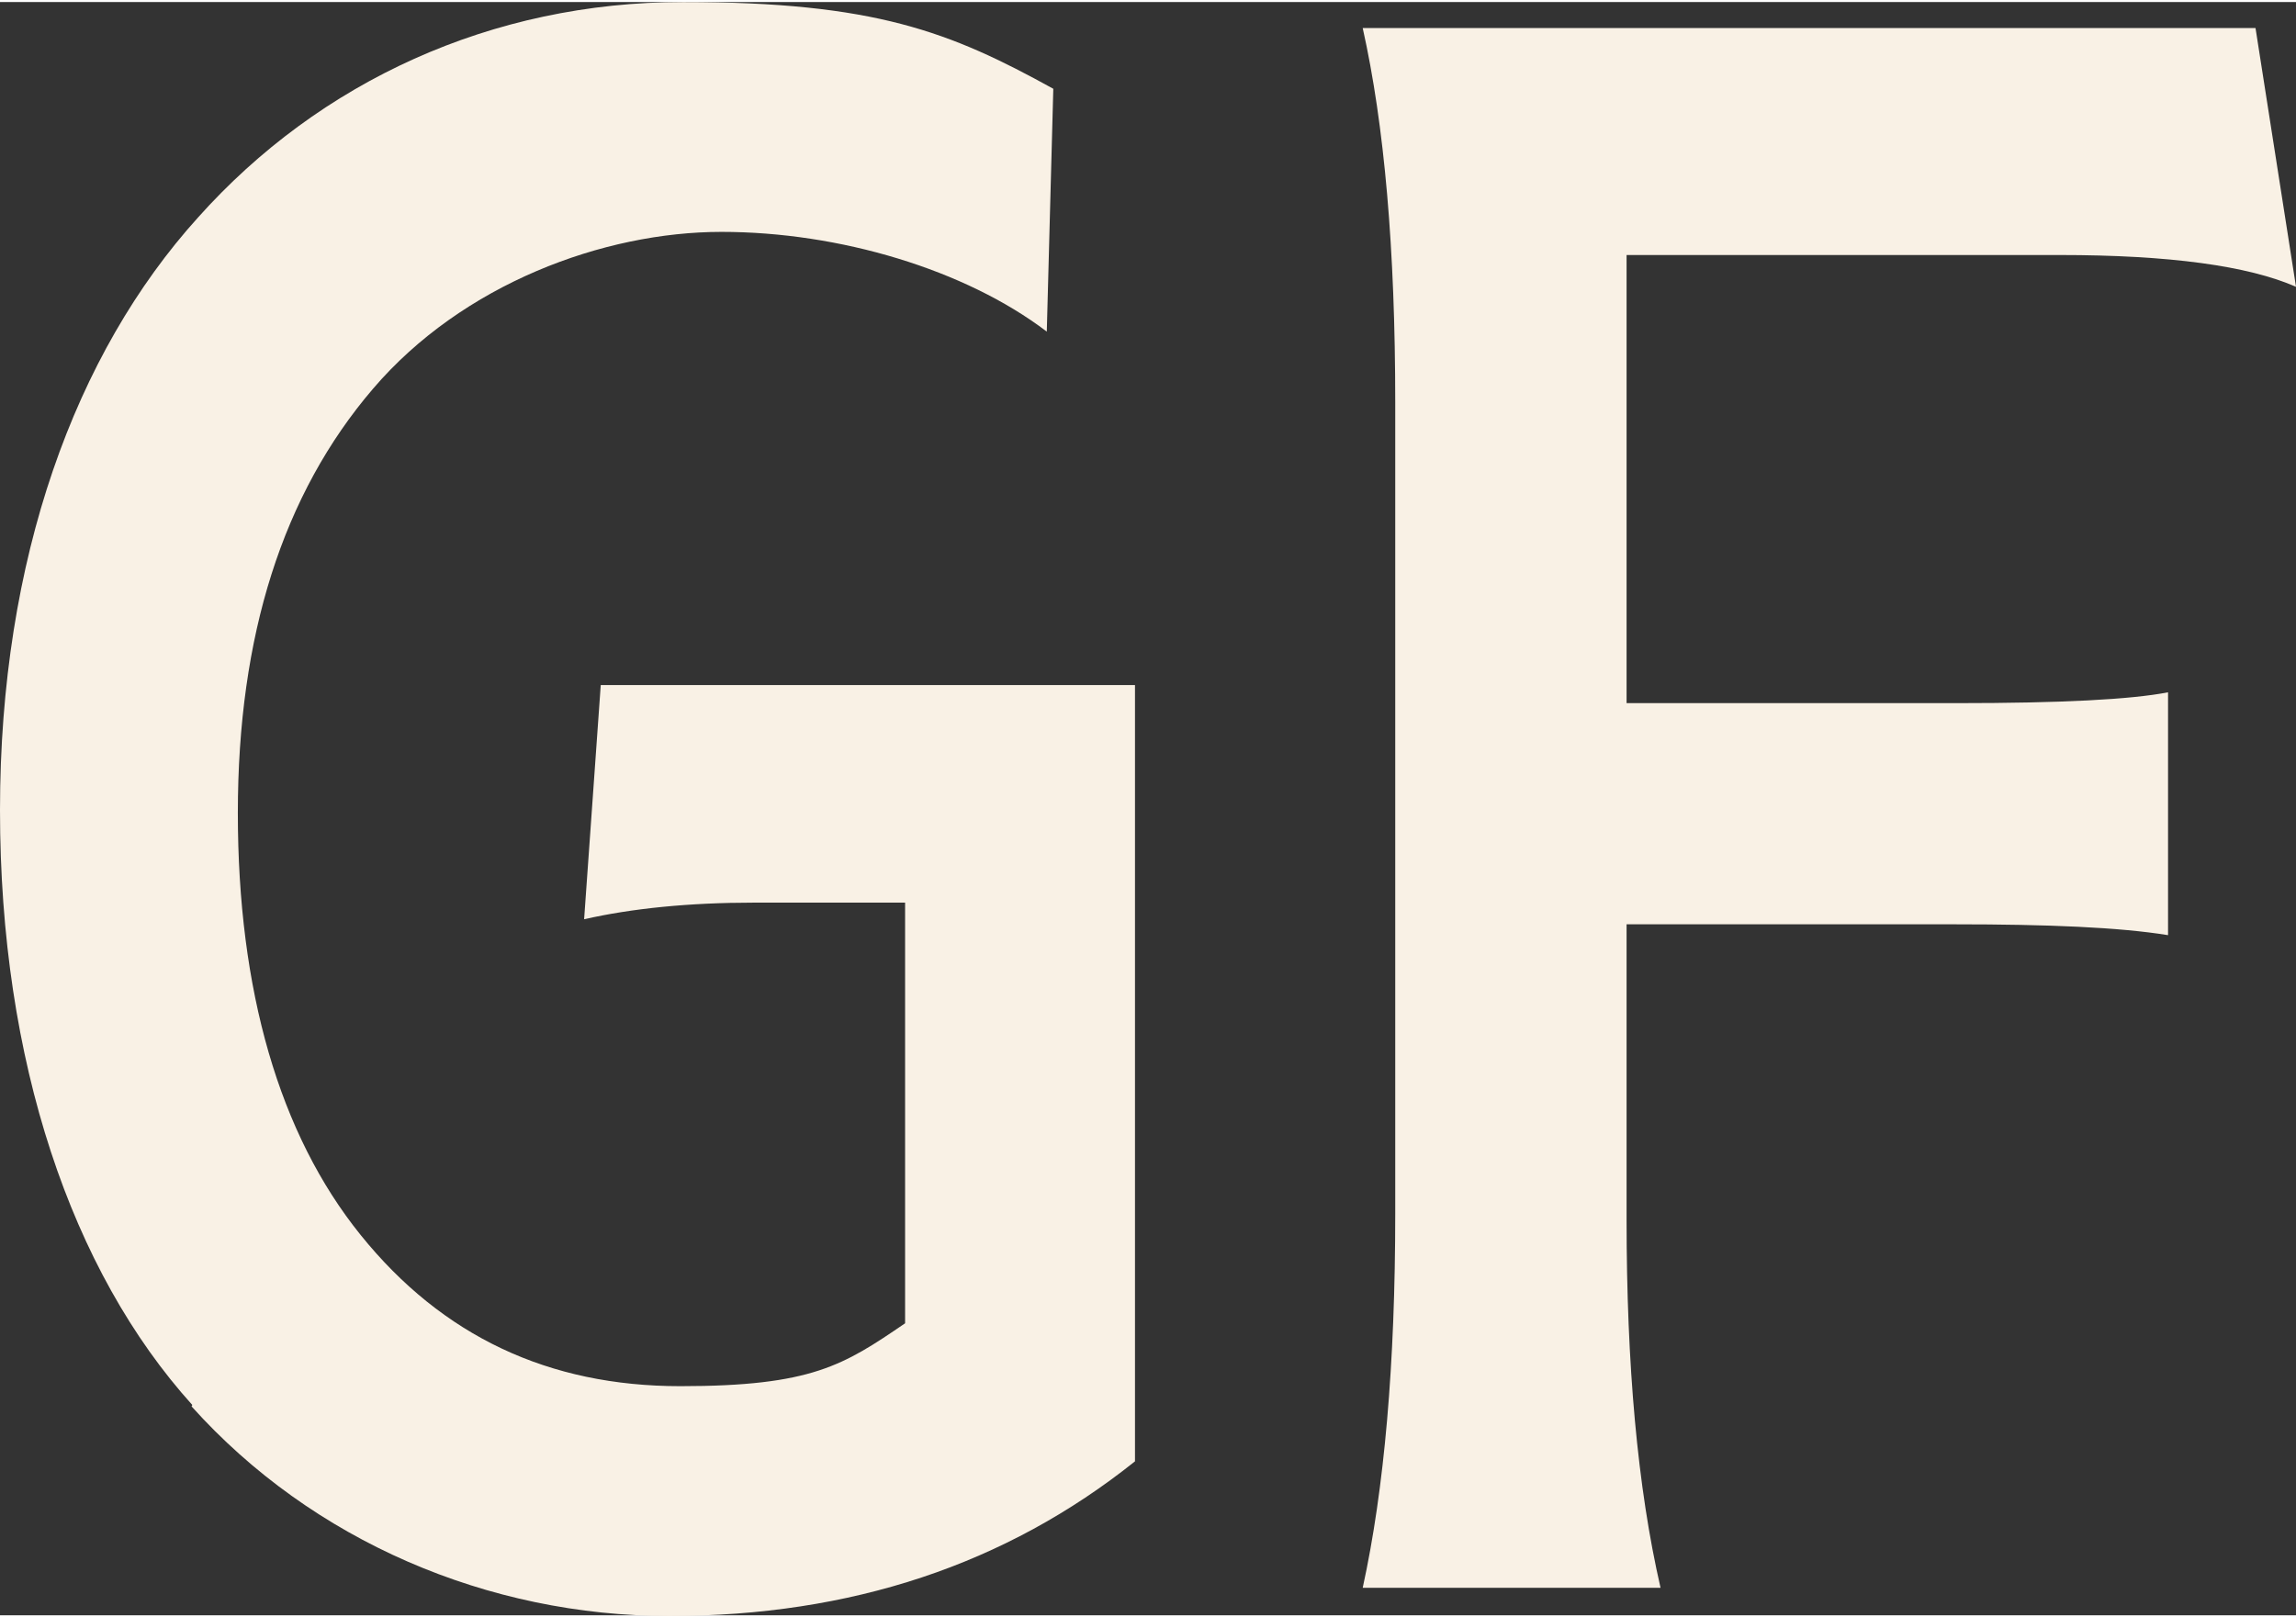
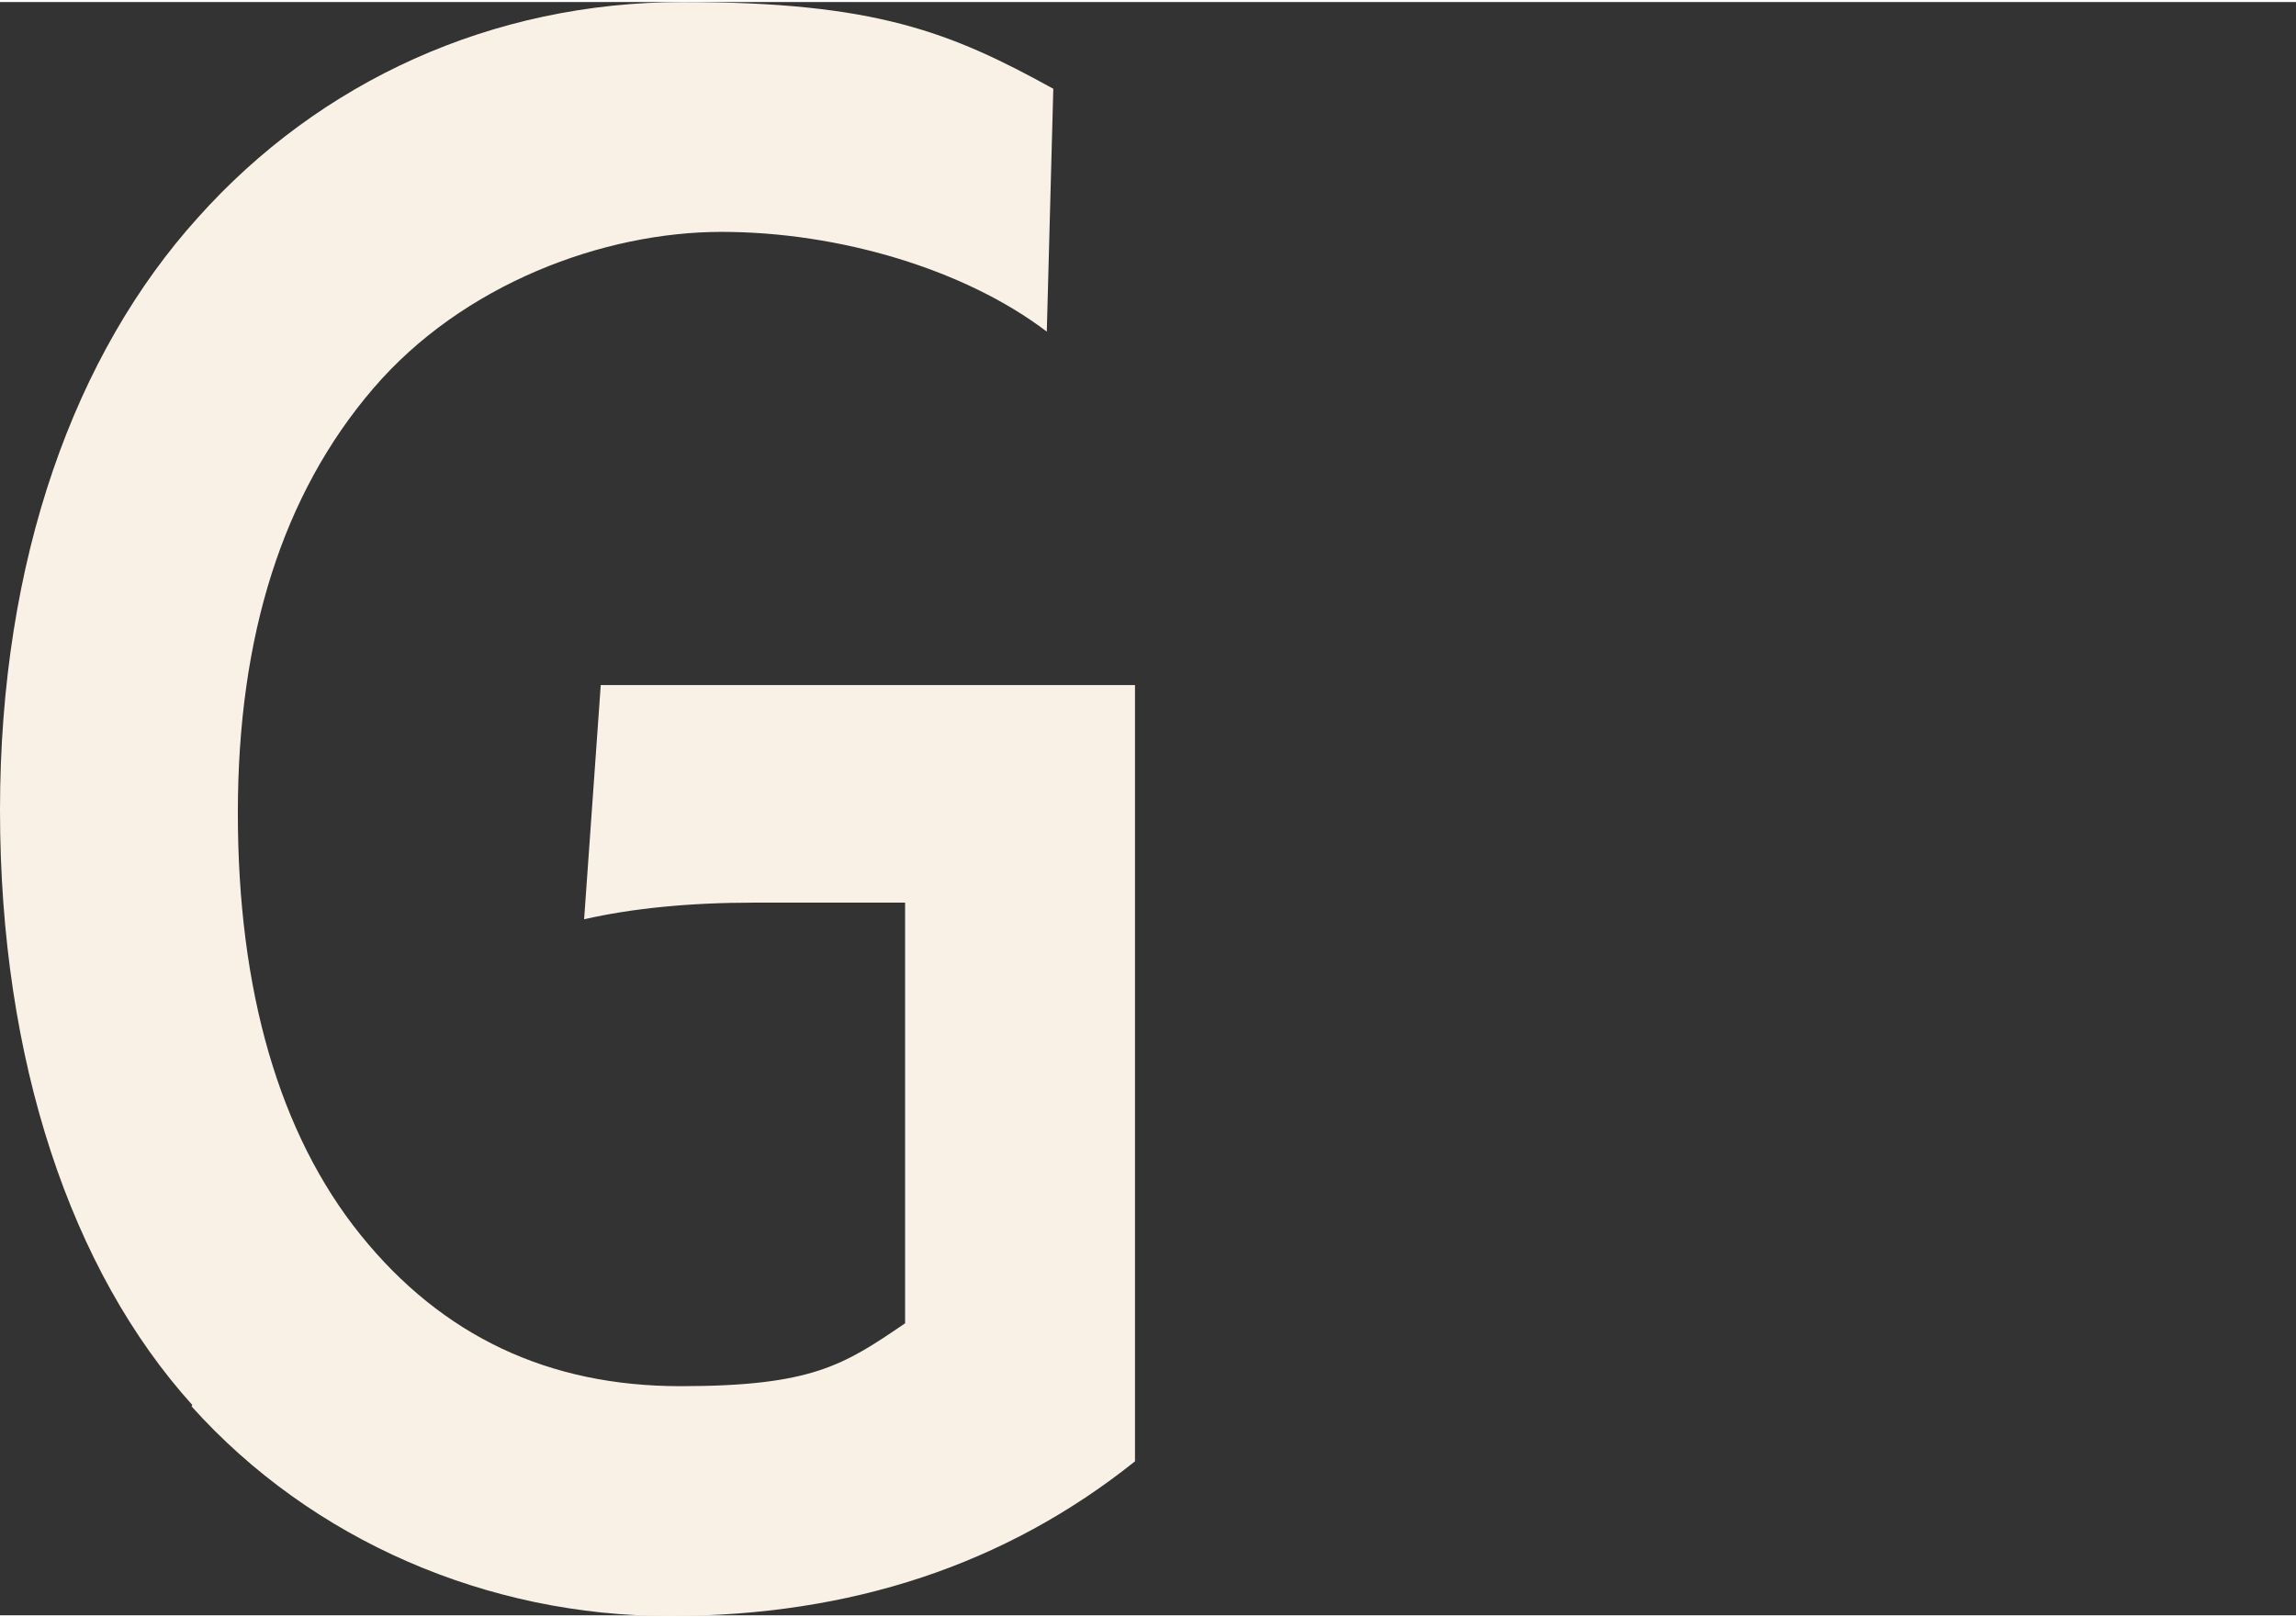
<svg xmlns="http://www.w3.org/2000/svg" id="Artwork" width="4.4in" height="3.1in" version="1.1" viewBox="0 0 317.6 223.2">
  <rect x="0" y="0" width="317.6" height="223.2" fill="#333333" stroke="none" />
  <defs>
    <style>
      .st0 {
        fill: #f9f1e5;
      }
    </style>
  </defs>
  <path class="st0" d="M26.6,194.1C9.9,175.6,0,146.6,0,111.8S10.4,48.6,27.4,29.8C44.2,11,68,0,94.5,0s36.9,4.1,51.2,12l-.9,33.6c-11.3-8.6-28.7-13.8-45-13.8s-35.8,7.2-48.2,21.7c-12.5,14.6-18.7,34.2-18.7,58.7s5.7,44.4,17,58.4c11.3,14,26,20.9,44.2,20.9s22.6-2.9,31.1-8.7v-58.2h-20.9c-9,0-16.9.8-23.5,2.3l2.3-32.4h73.9v107.4c-17.9,14.3-39.3,21.4-64.4,21.4s-49.4-10.4-66.1-29Z" />
-   <path class="st0" d="M188.5,219.4c3-13.7,4.5-31,4.5-51.8V55.4c0-21.2-1.5-38.4-4.5-51.8h123.5l5.6,35.8c-6.6-2.9-17.5-4.4-32.7-4.4h-59.9v62h45.7c14.3,0,24.1-.5,29.2-1.5v33.6c-6.8-1.1-16.7-1.5-29.5-1.5h-45.4v40.9c0,20,1.5,37,4.7,50.9h-41.2Z" />
</svg>